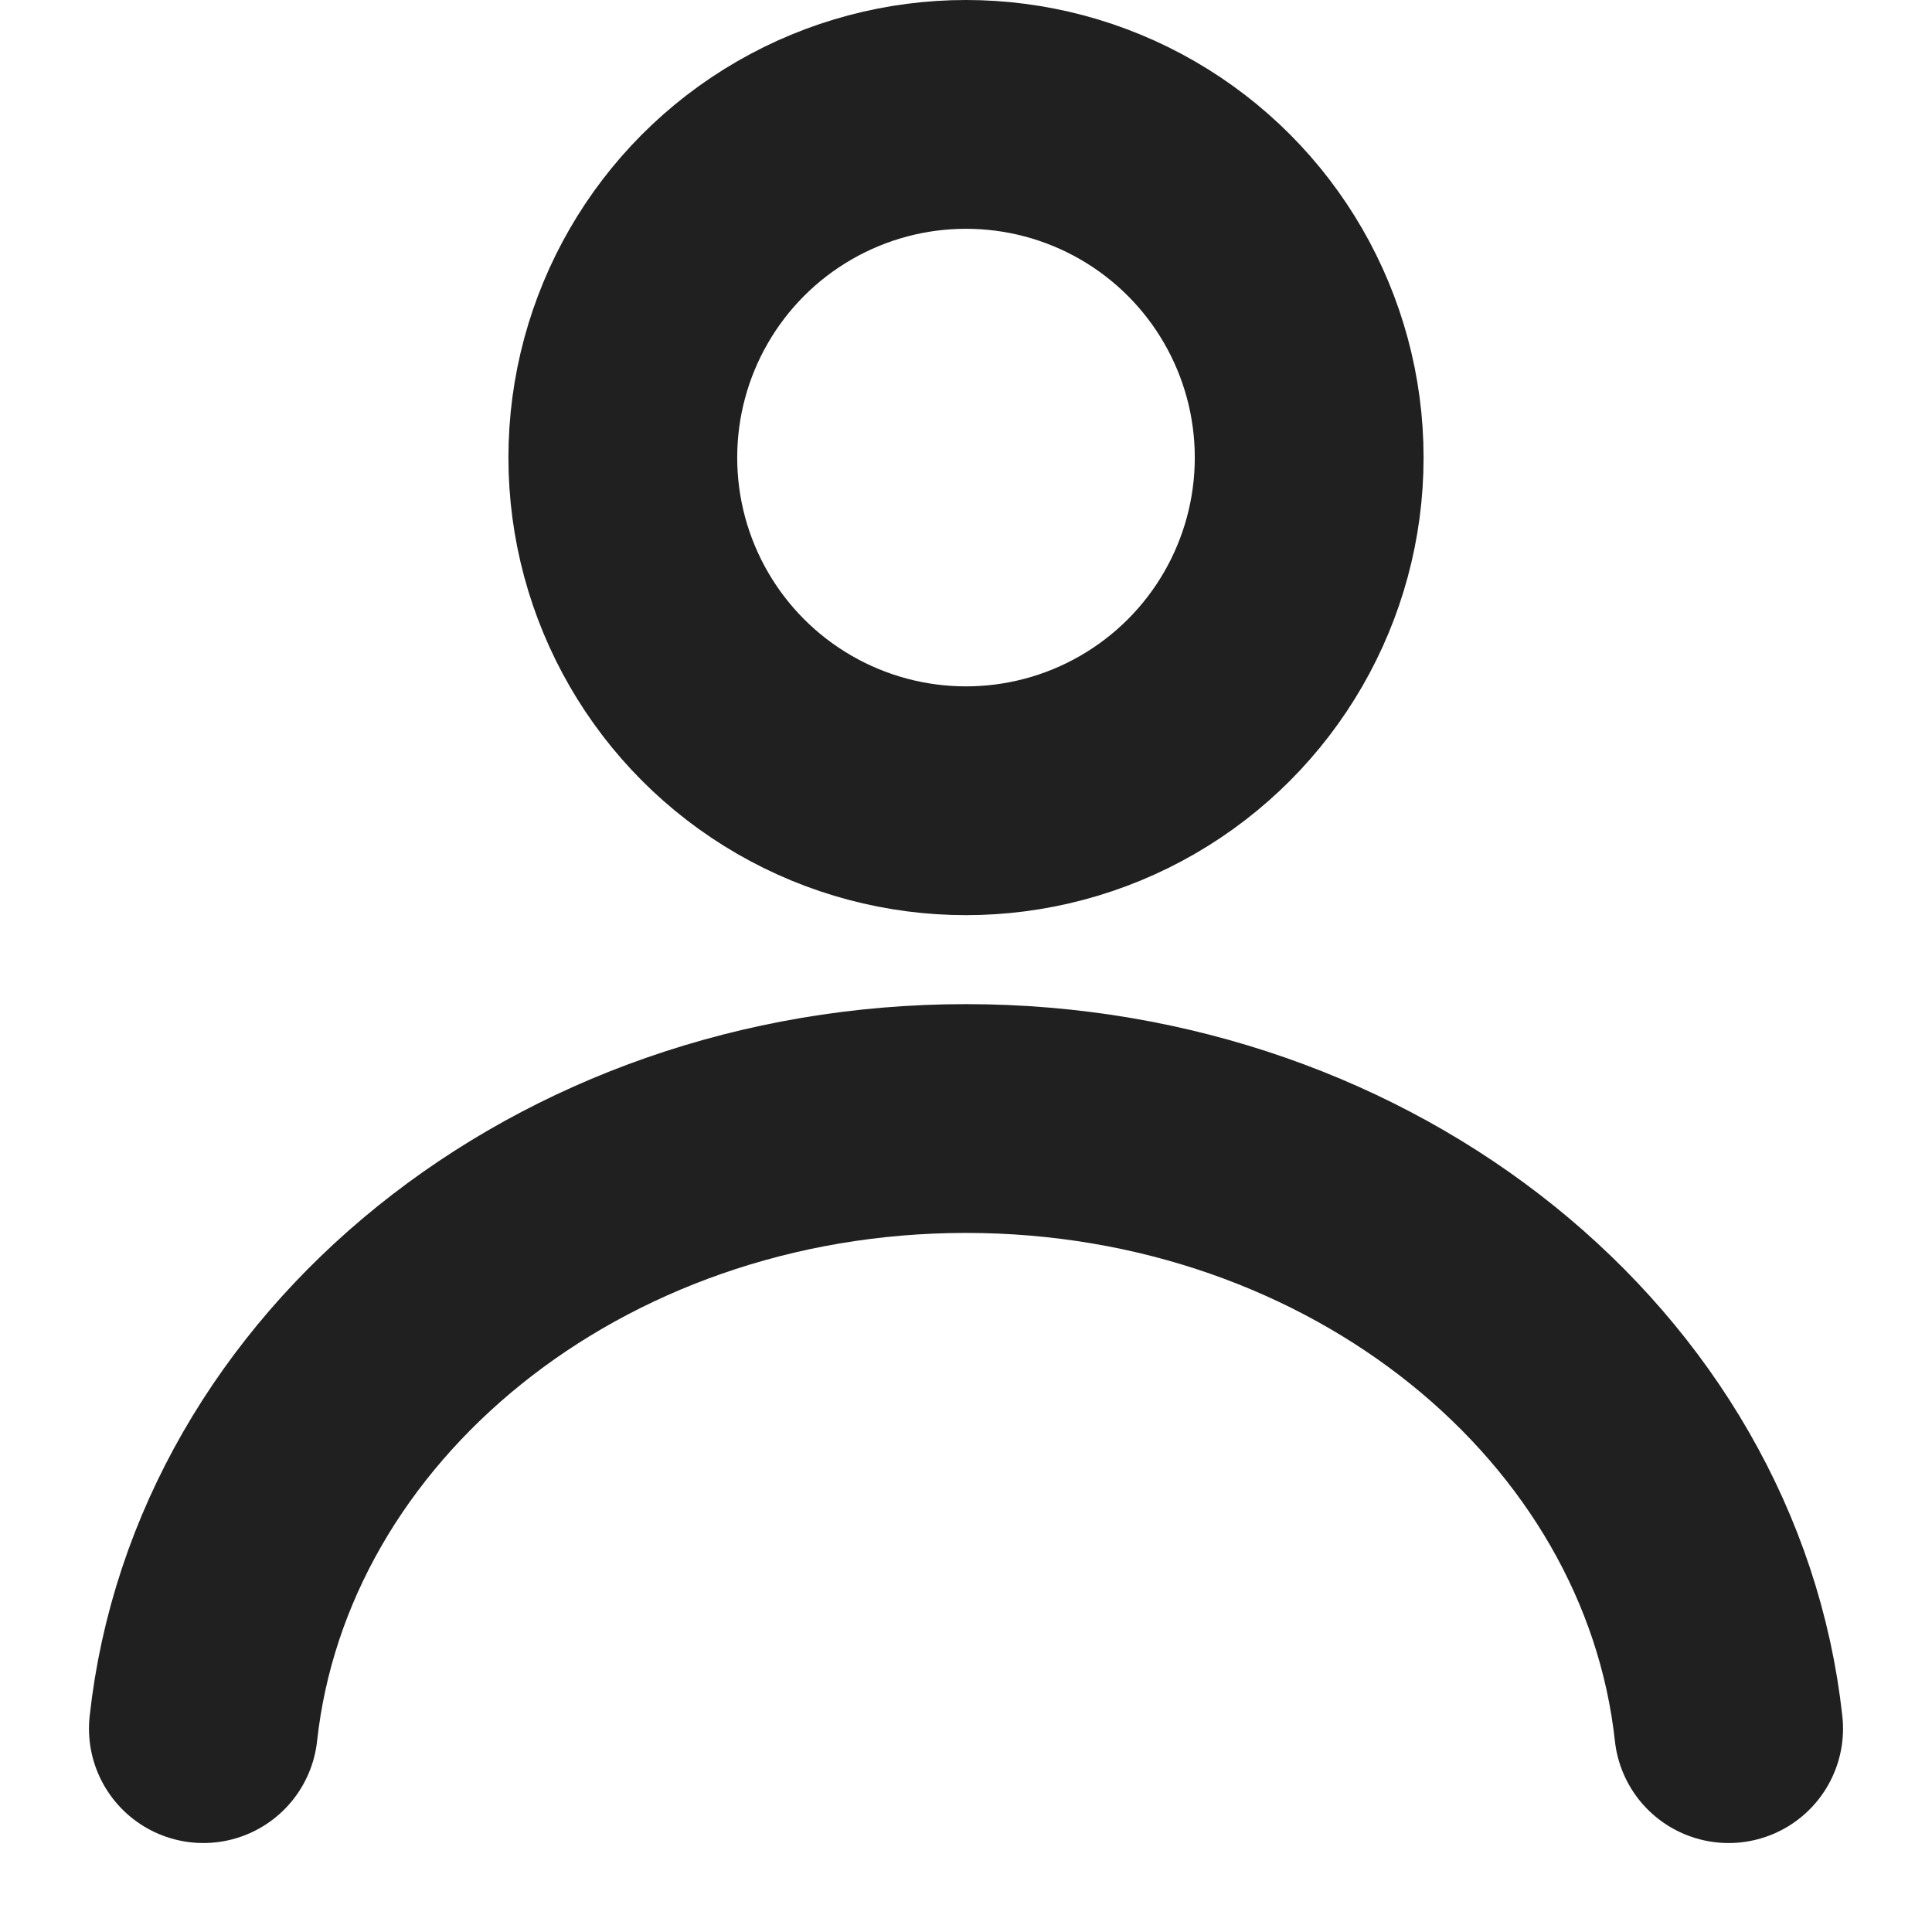
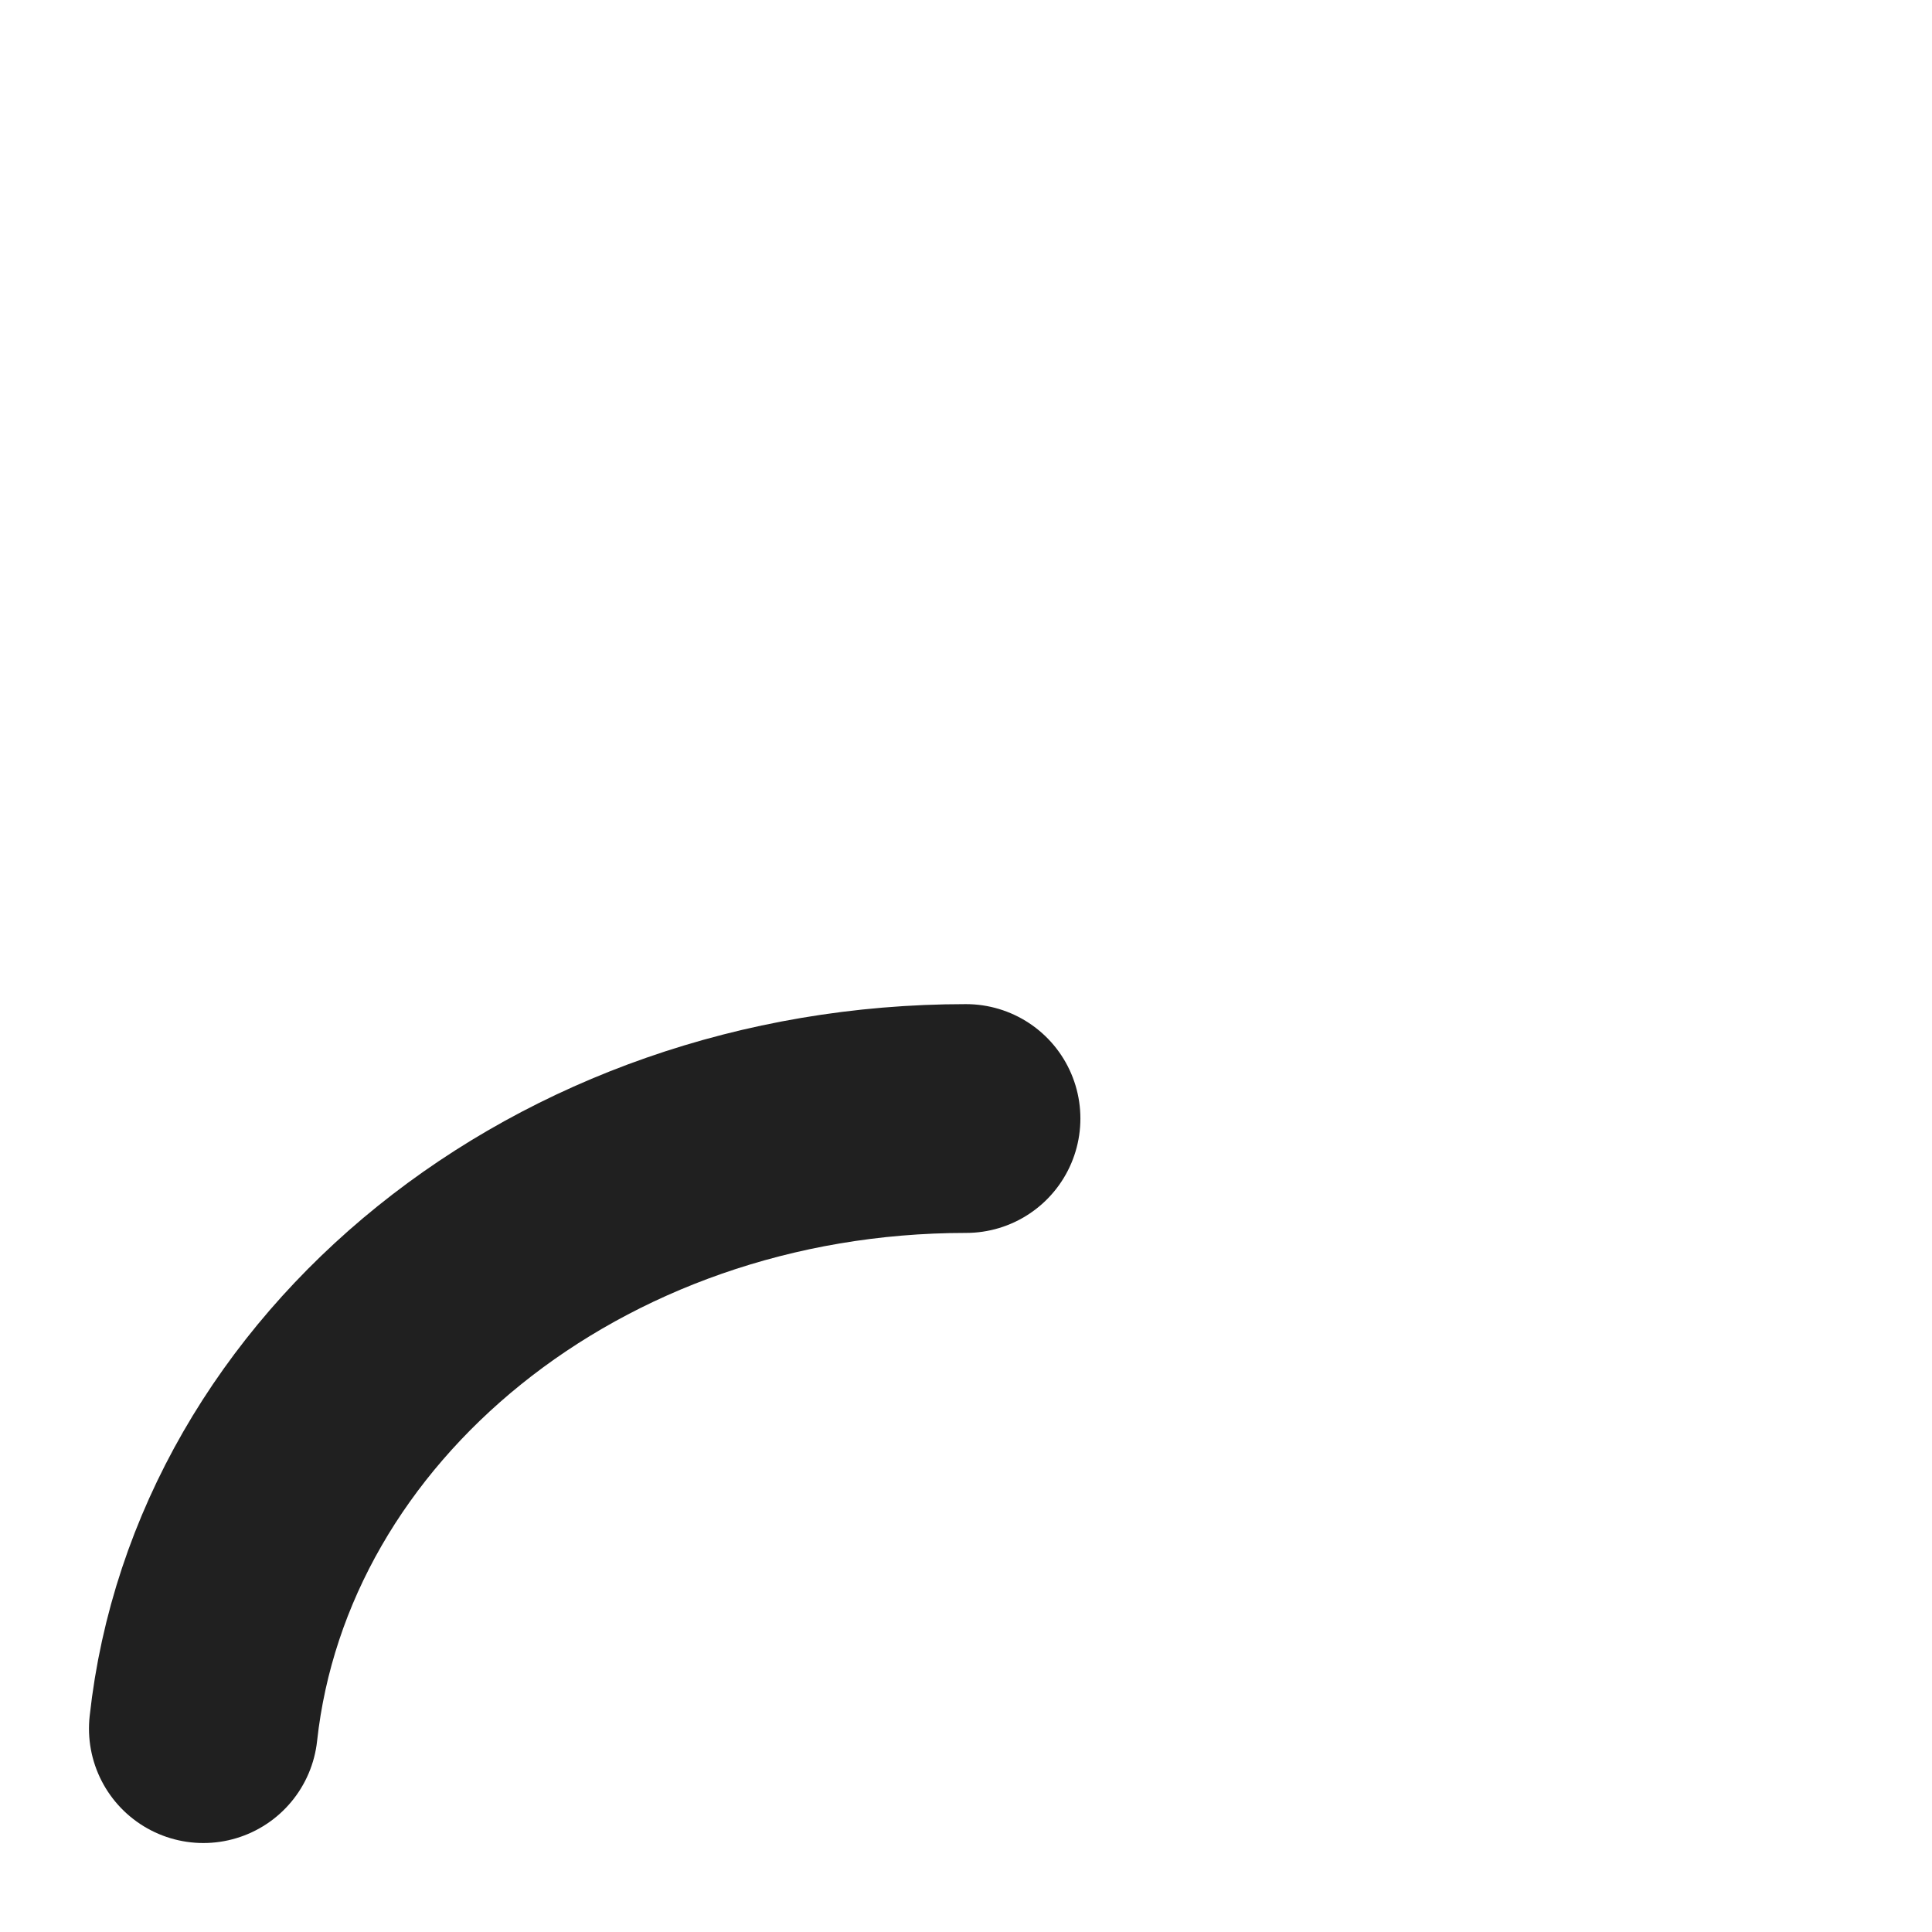
<svg xmlns="http://www.w3.org/2000/svg" width="19" height="19" viewBox="0 0 19 19" fill="none">
-   <circle cx="9.5" cy="4.5" r="3.375" stroke="#202020" stroke-width="2.25" />
-   <path d="M2 17C2.368 13.633 5.585 11 9.5 11C13.415 11 16.632 13.633 17 17" stroke="#202020" stroke-width="2.25" stroke-linecap="round" />
+   <path d="M2 17C2.368 13.633 5.585 11 9.5 11" stroke="#202020" stroke-width="2.25" stroke-linecap="round" />
</svg>